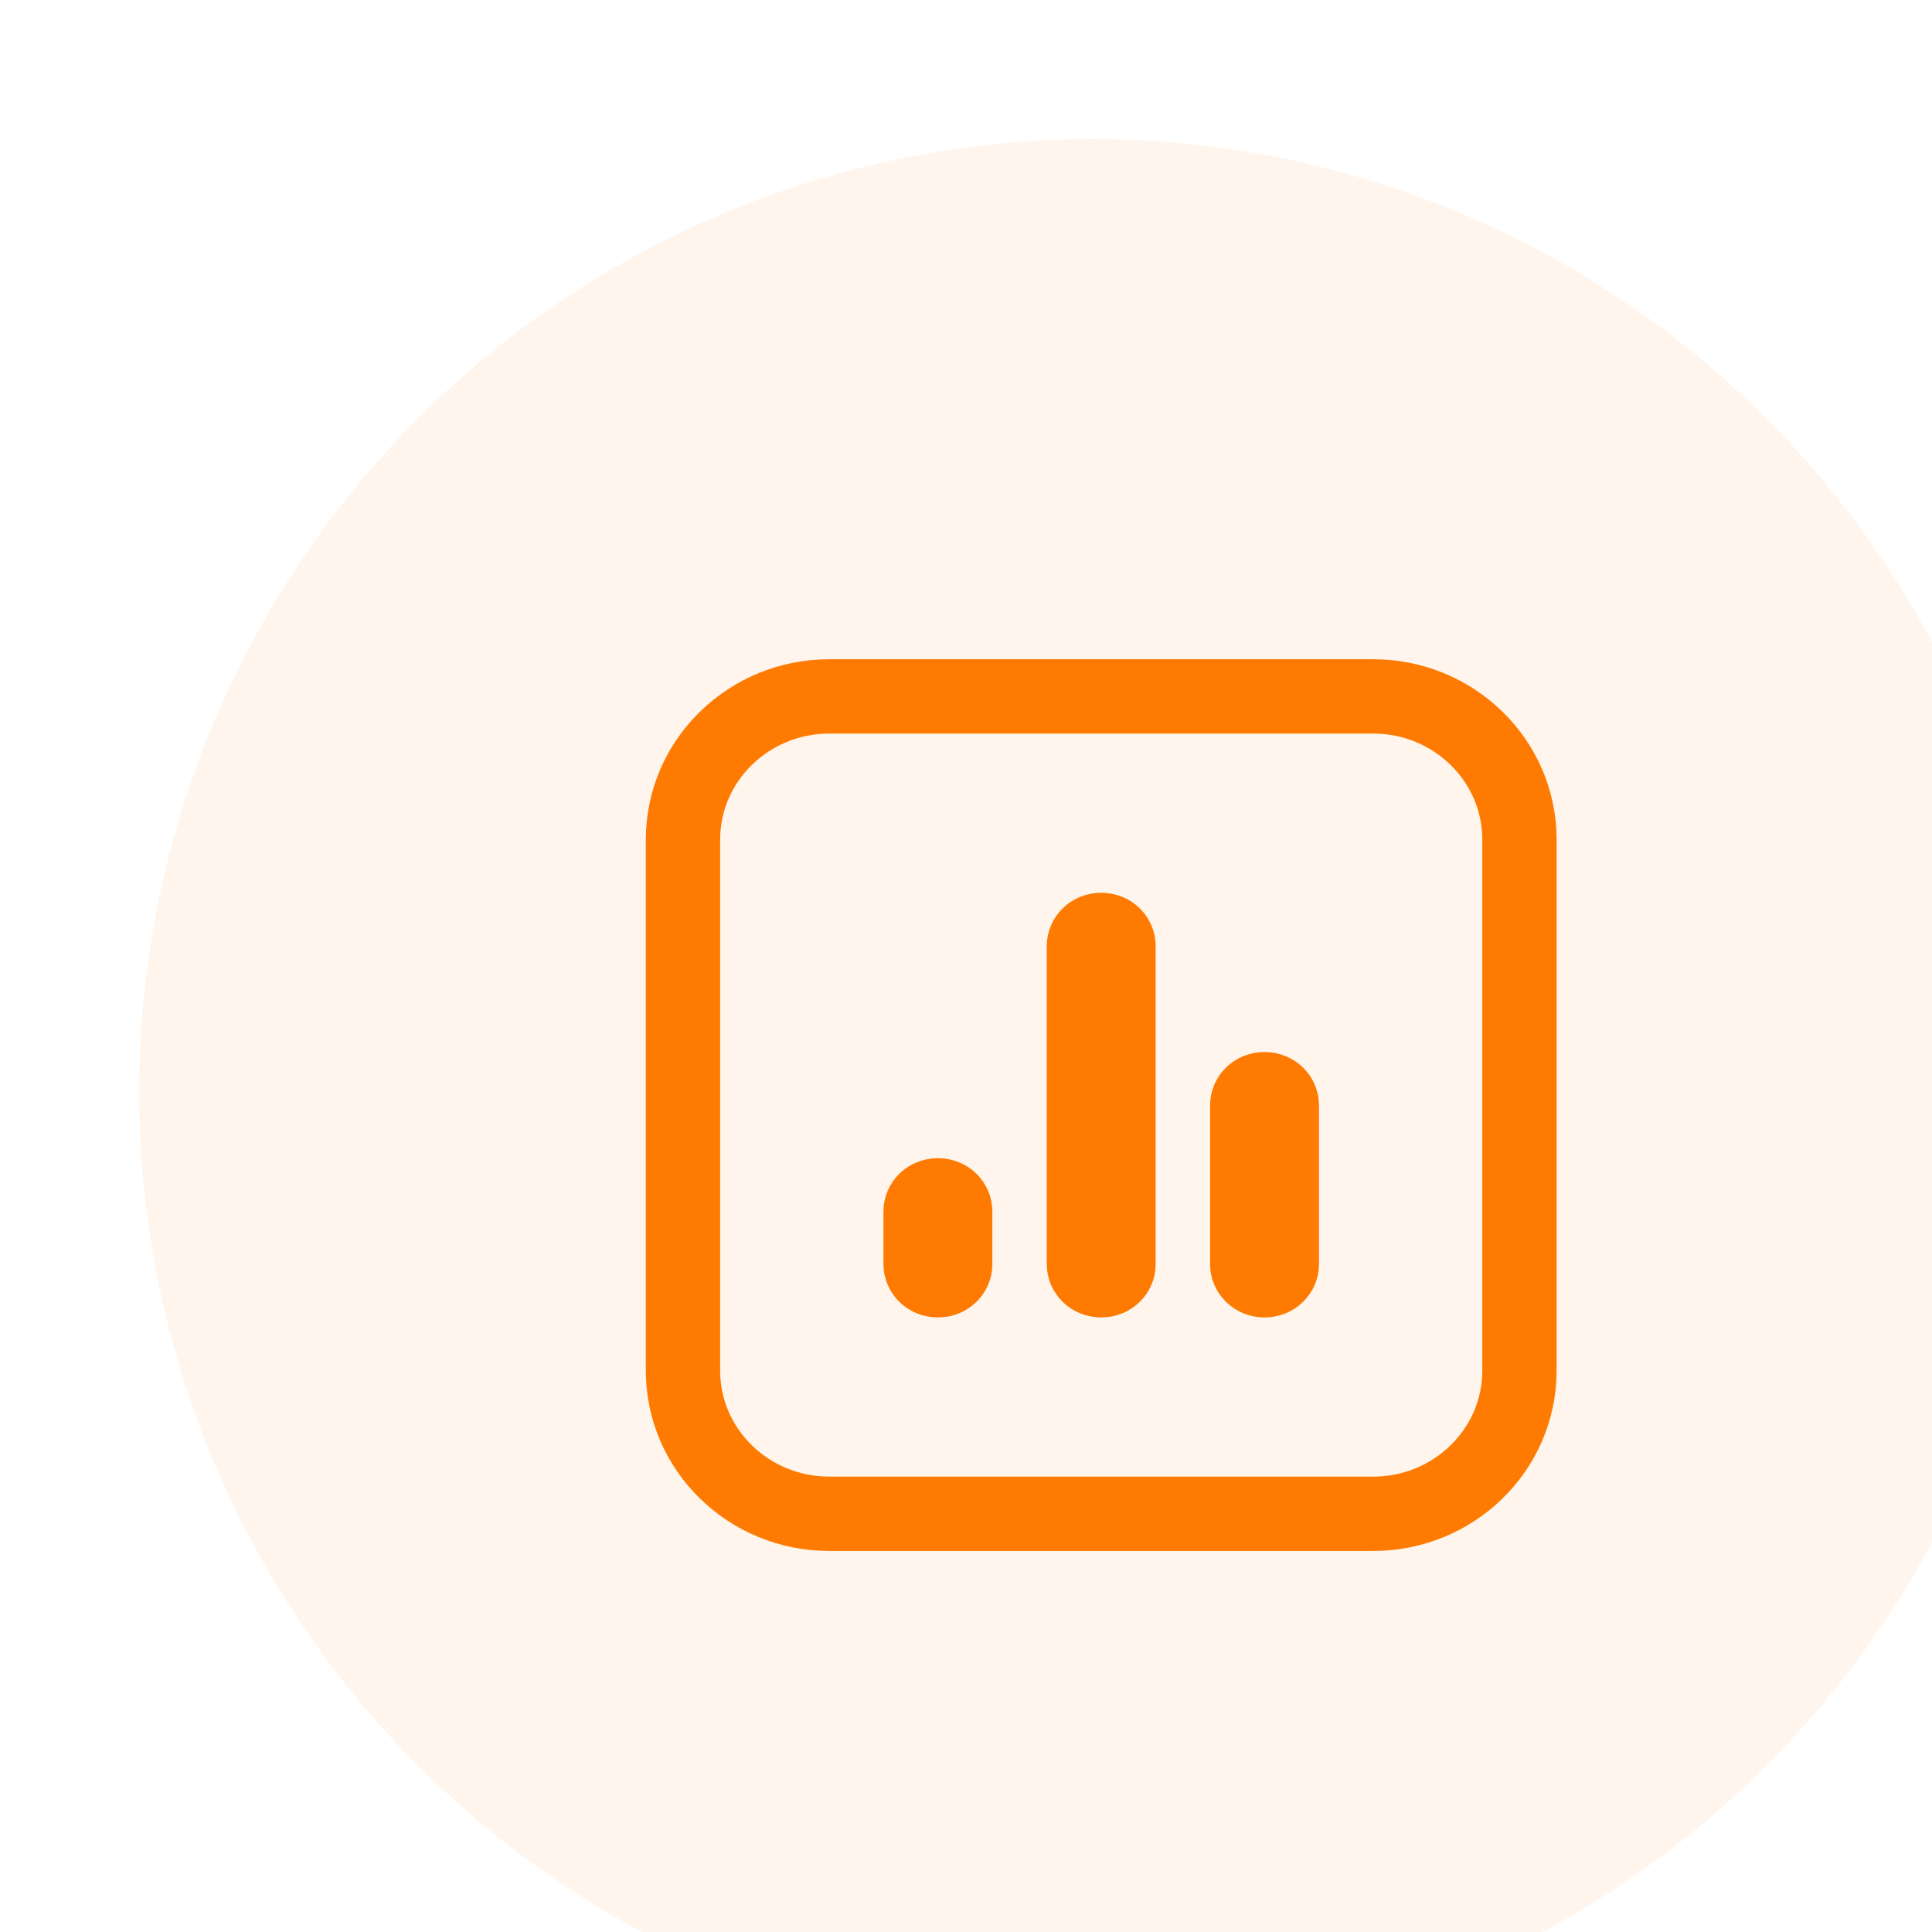
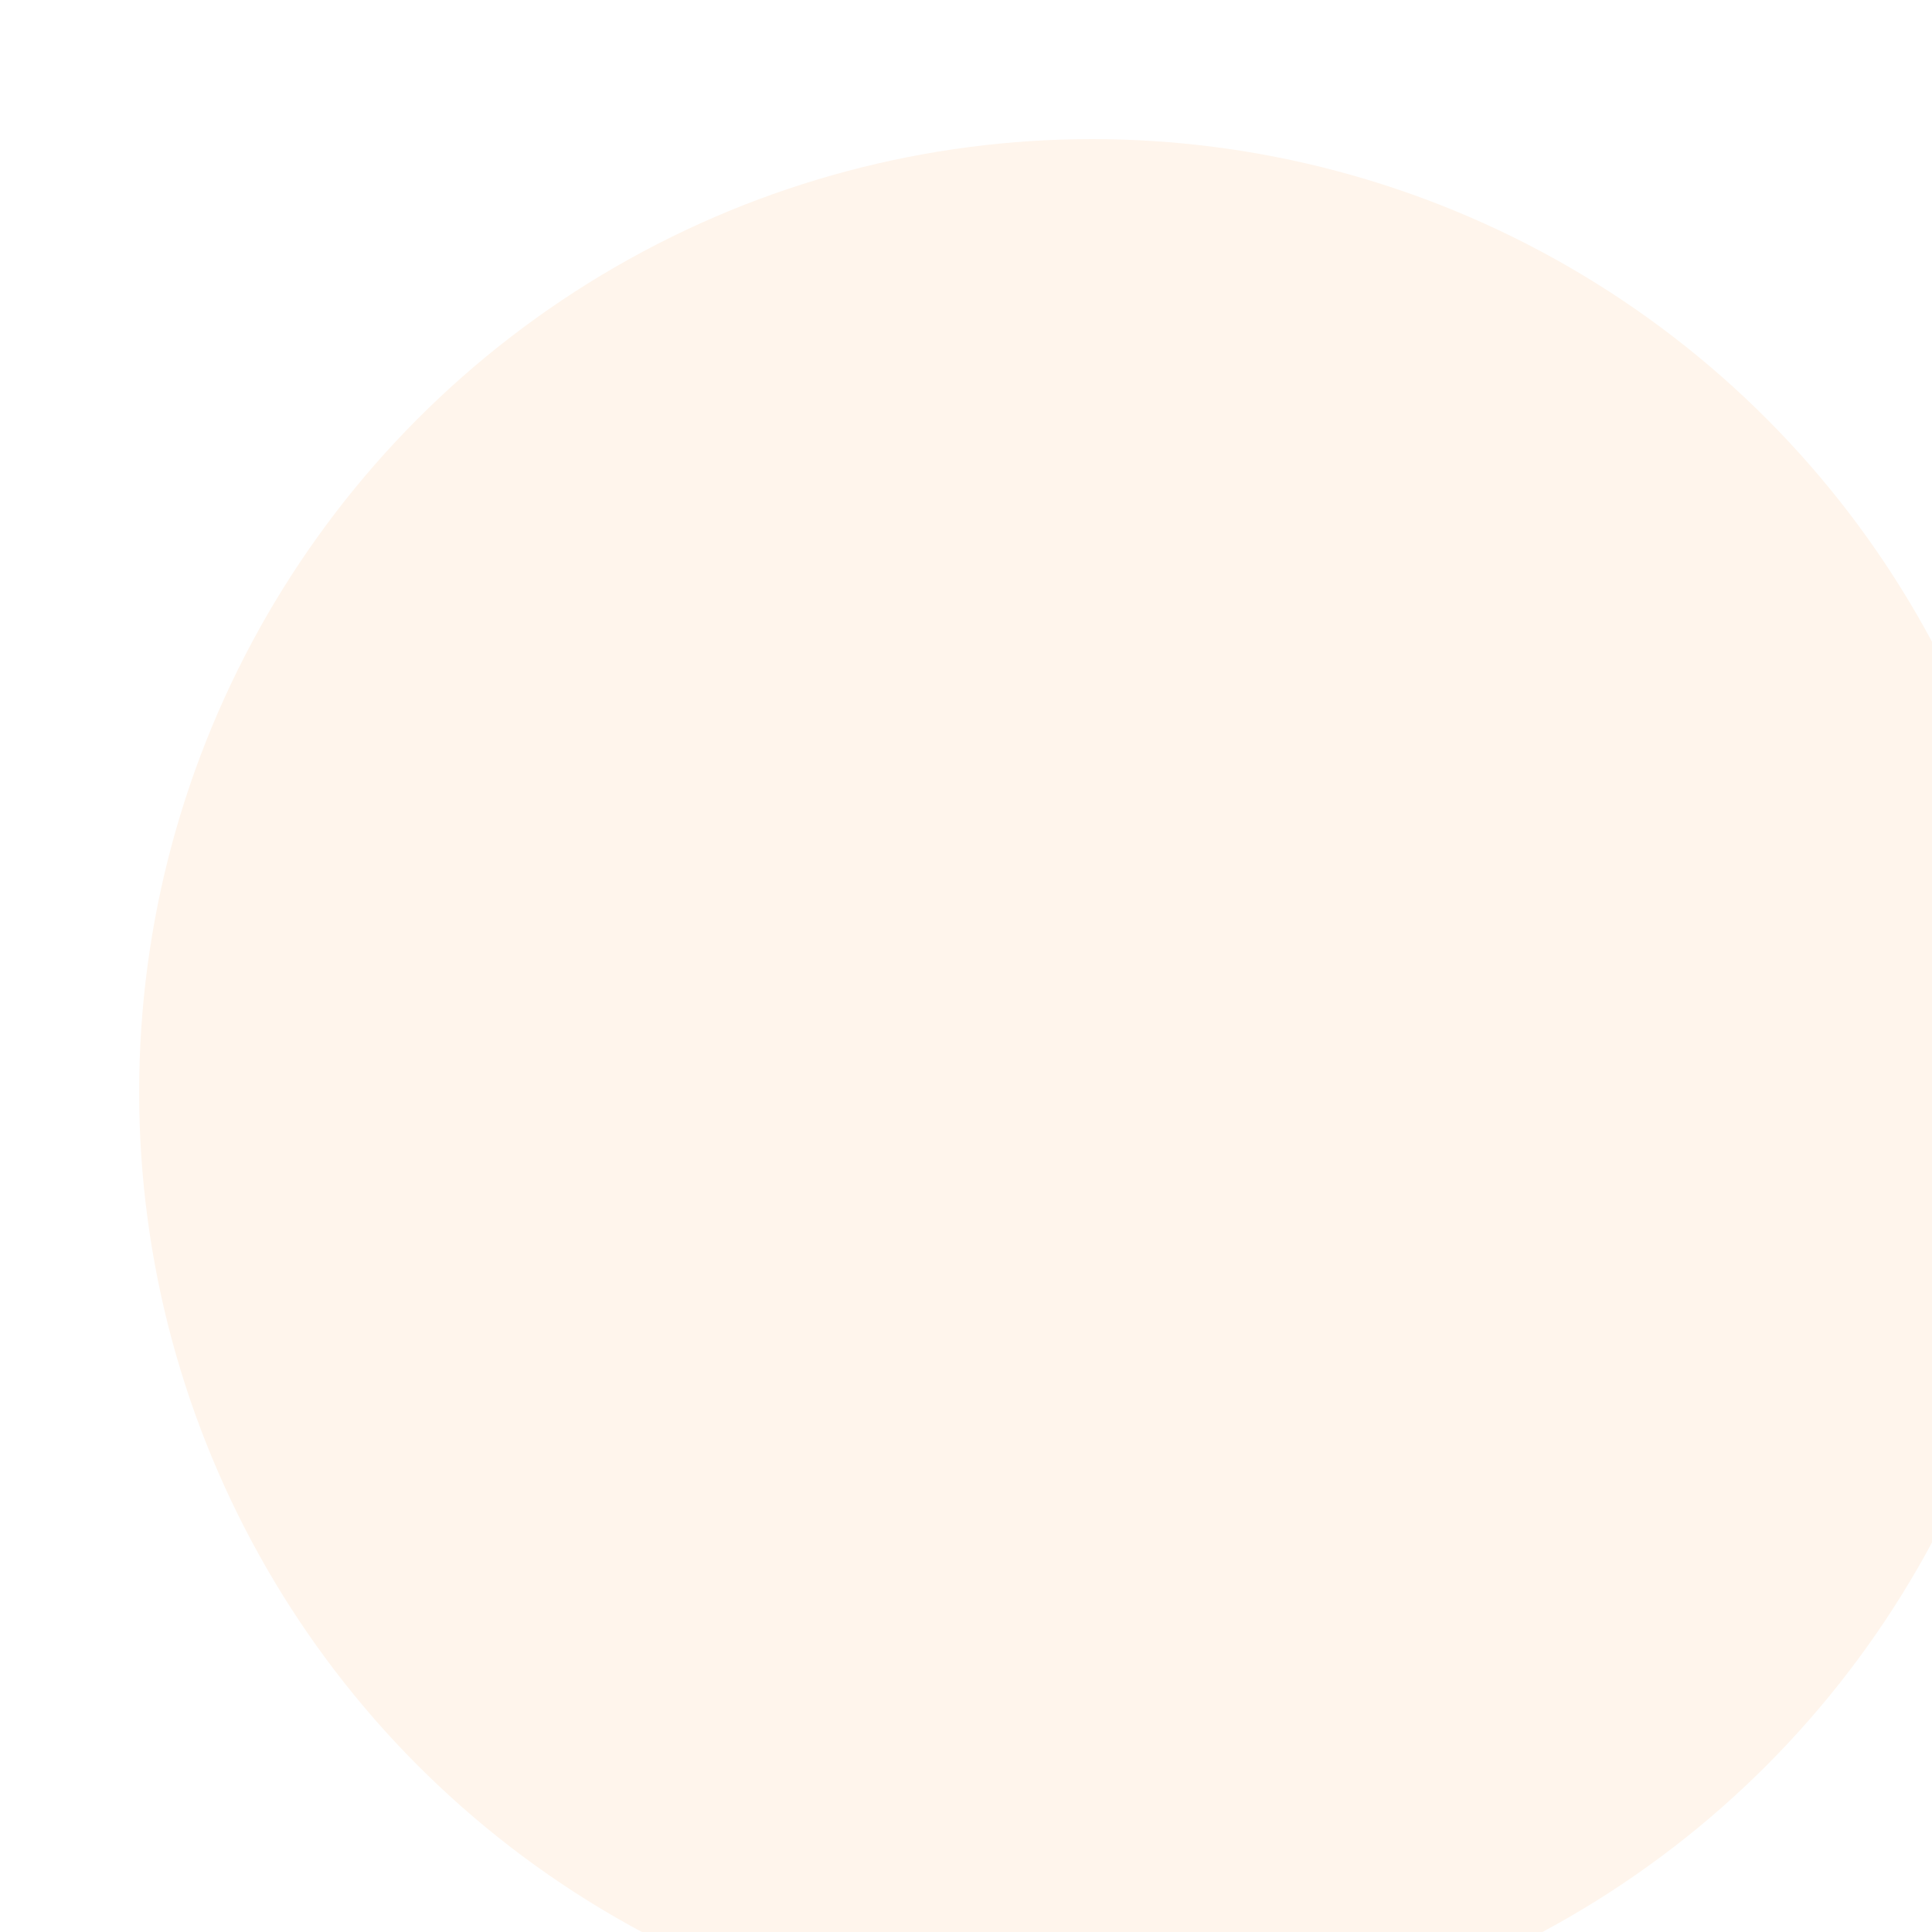
<svg xmlns="http://www.w3.org/2000/svg" width="45" height="45" viewBox="0 0 45 45" fill="none">
  <rect width="45" height="45" fill="#F5F5F5" />
  <g id="Remotual Mobile Responsive Design" clip-path="url(#clip0_0_1)">
    <rect width="430" height="5314" transform="translate(-15 -1436)" fill="#FFF5EC" />
    <g id="Frame 1000004206" filter="url(#filter0_d_0_1)">
      <rect x="-18" y="-377" width="430" height="682" rx="8" fill="white" />
      <g id="Frame 1000004209">
        <g id="Frame 1000004213">
          <g id="Group 1000004145">
            <ellipse id="Ellipse 8" cx="22.198" cy="22.197" rx="22.197" ry="22.197" fill="#FFF5EC" />
-             <path id="Vector" d="M28.749 12.981C30.605 12.981 32.151 14.457 32.151 16.319V28.681C32.151 30.544 30.605 32.019 28.749 32.019H16.07C14.214 32.019 12.668 30.544 12.668 28.681V16.319C12.668 14.457 14.214 12.981 16.07 12.981H28.749ZM26.213 22.129C25.969 22.129 25.811 22.315 25.811 22.5V26.209C25.811 26.394 25.969 26.58 26.213 26.58C26.457 26.58 26.616 26.394 26.616 26.209V22.5C26.616 22.315 26.457 22.129 26.213 22.129ZM22.812 18.791C22.812 18.606 22.654 18.42 22.409 18.42C22.165 18.42 22.007 18.606 22.007 18.791V26.209C22.007 26.394 22.165 26.58 22.409 26.58C22.654 26.58 22.812 26.394 22.812 26.209V18.791ZM18.605 24.602C18.361 24.602 18.203 24.787 18.203 24.973V26.209C18.203 26.394 18.361 26.58 18.605 26.58C18.85 26.58 19.008 26.394 19.008 26.209V24.973C19.008 24.787 18.85 24.602 18.605 24.602Z" stroke="#FF7A00" stroke-width="1.731" />
          </g>
        </g>
      </g>
    </g>
  </g>
  <defs>
    <filter id="filter0_d_0_1" x="-22.85" y="-381.85" width="446.18" height="698.18" filterUnits="userSpaceOnUse" color-interpolation-filters="sRGB">
      <feFlood flood-opacity="0" result="BackgroundImageFix" />
      <feColorMatrix in="SourceAlpha" type="matrix" values="0 0 0 0 0 0 0 0 0 0 0 0 0 0 0 0 0 0 127 0" result="hardAlpha" />
      <feOffset dx="3.24" dy="3.24" />
      <feGaussianBlur stdDeviation="4.045" />
      <feComposite in2="hardAlpha" operator="out" />
      <feColorMatrix type="matrix" values="0 0 0 0 0 0 0 0 0 0 0 0 0 0 0 0 0 0 0.1 0" />
      <feBlend mode="normal" in2="BackgroundImageFix" result="effect1_dropShadow_0_1" />
      <feBlend mode="normal" in="SourceGraphic" in2="effect1_dropShadow_0_1" result="shape" />
    </filter>
    <clipPath id="clip0_0_1">
      <rect width="430" height="5314" fill="white" transform="translate(-15 -1436)" />
    </clipPath>
  </defs>
</svg>